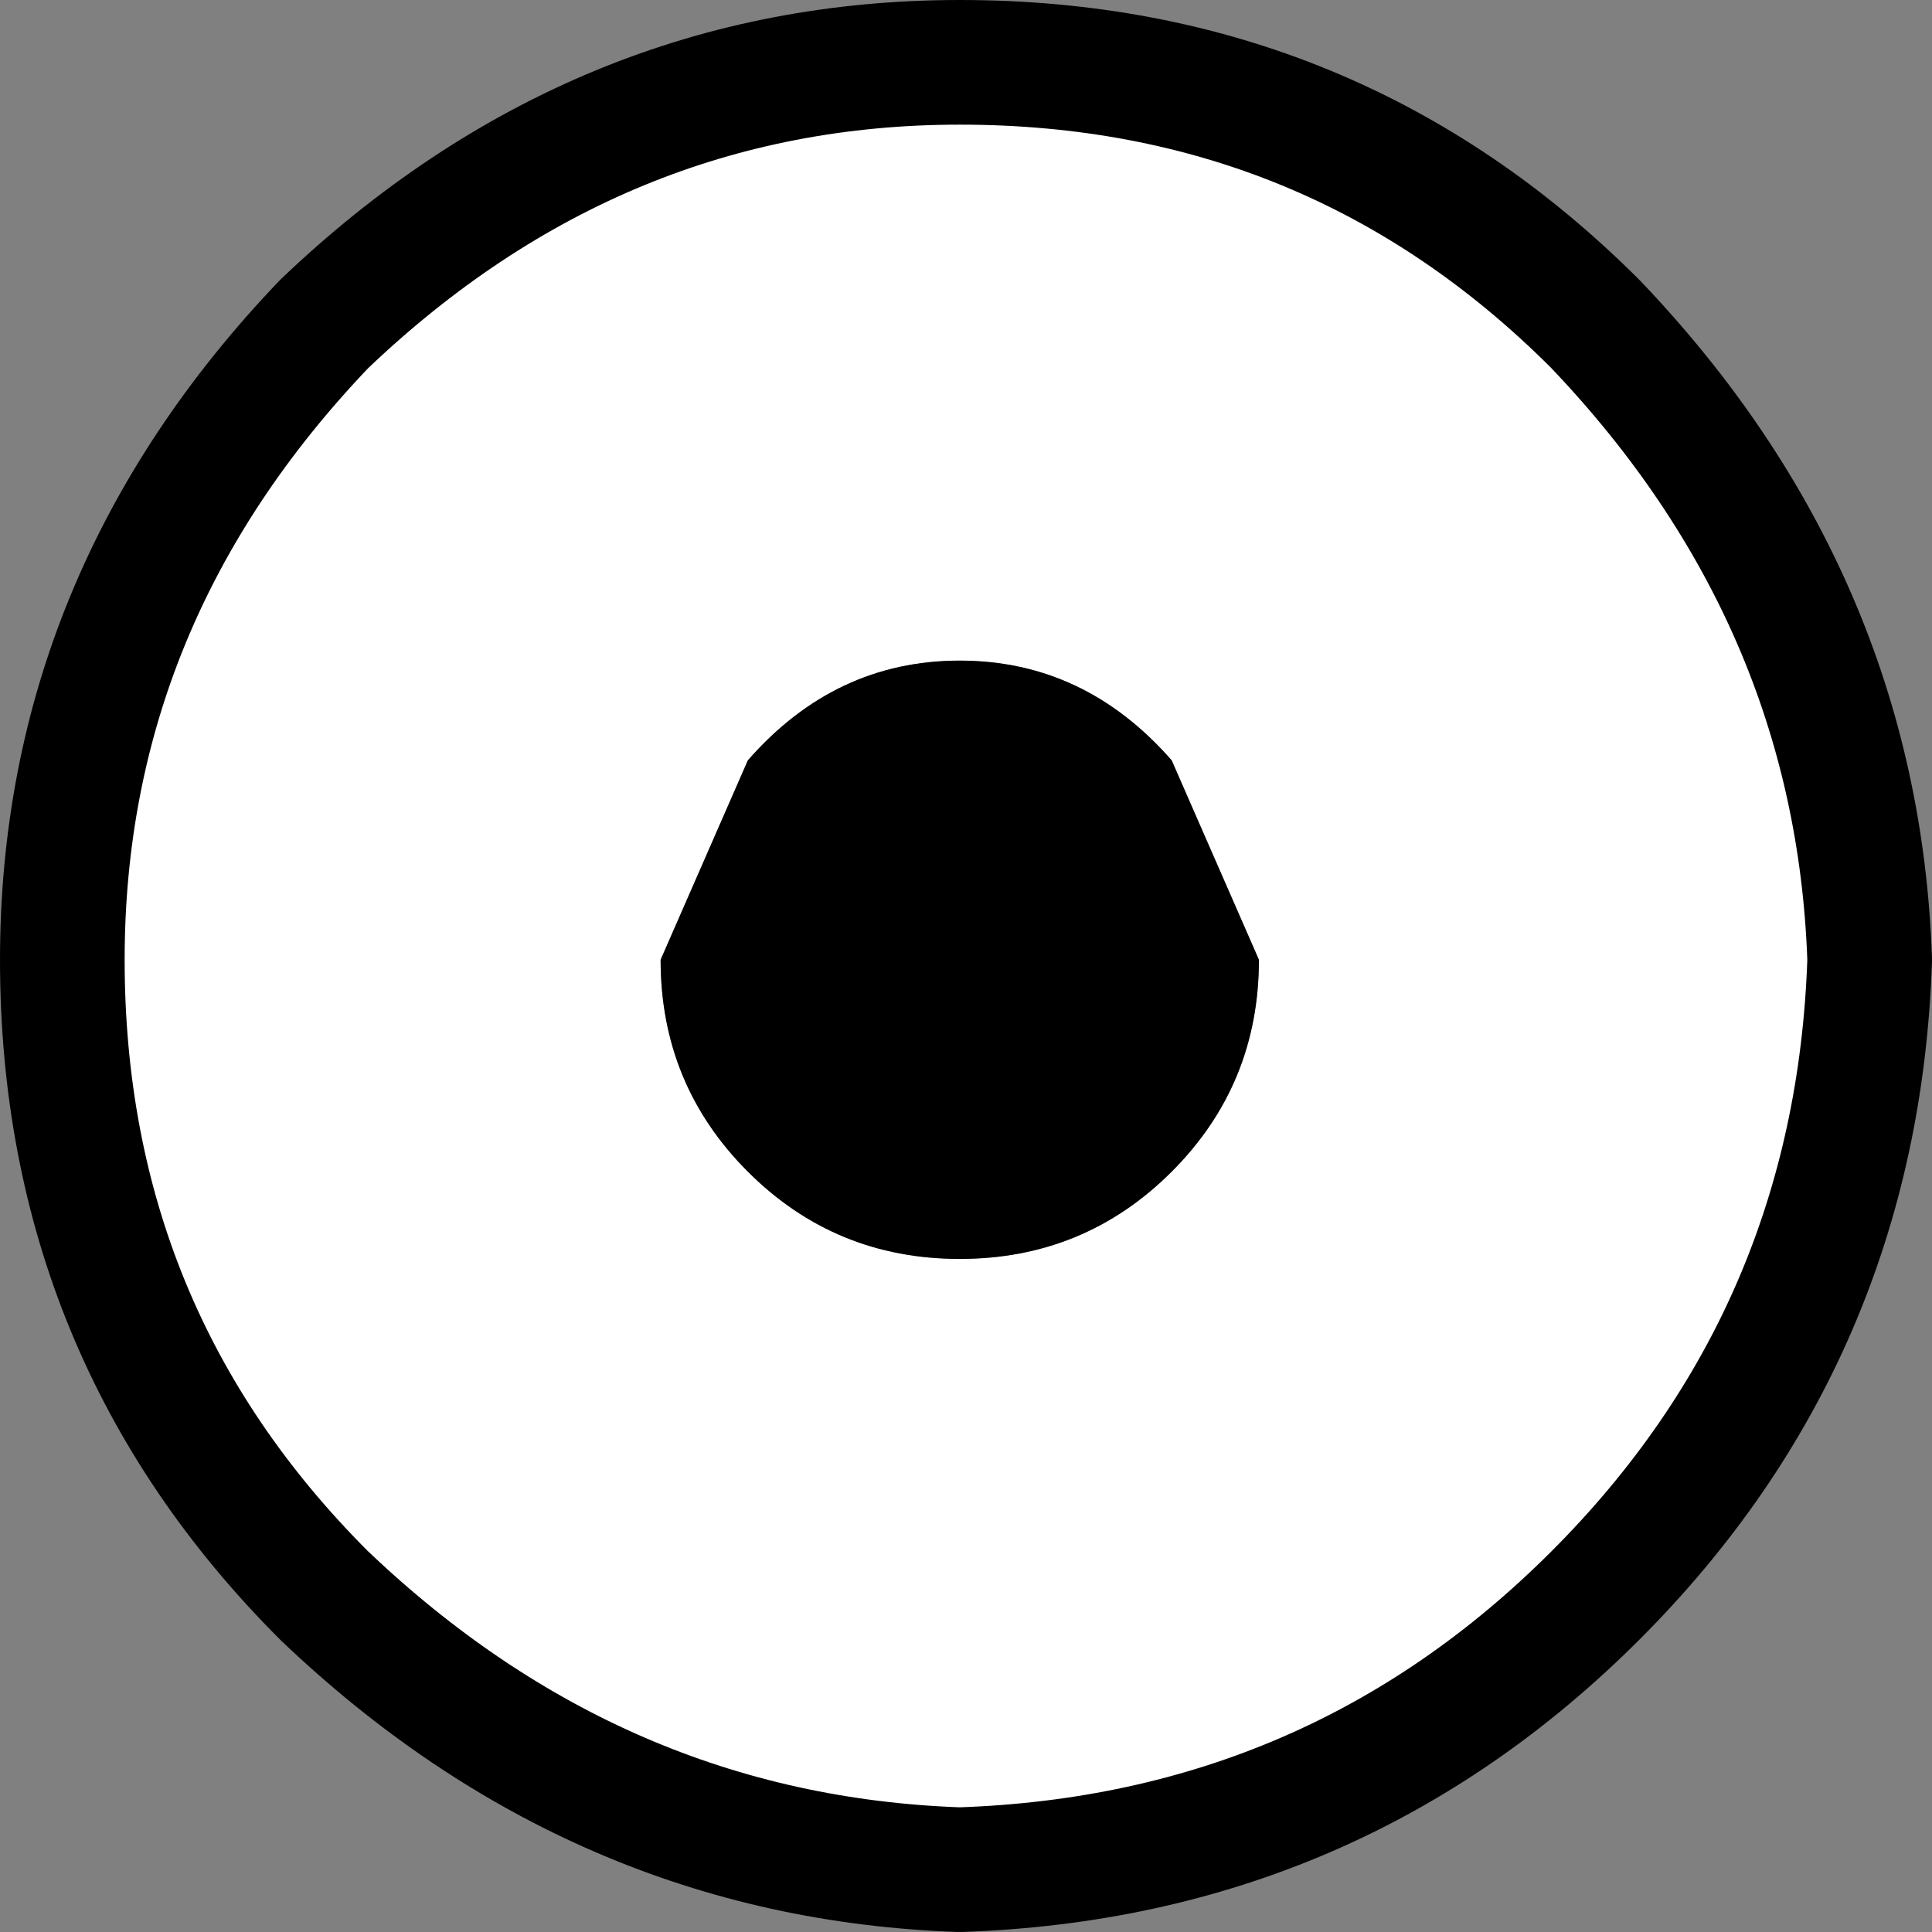
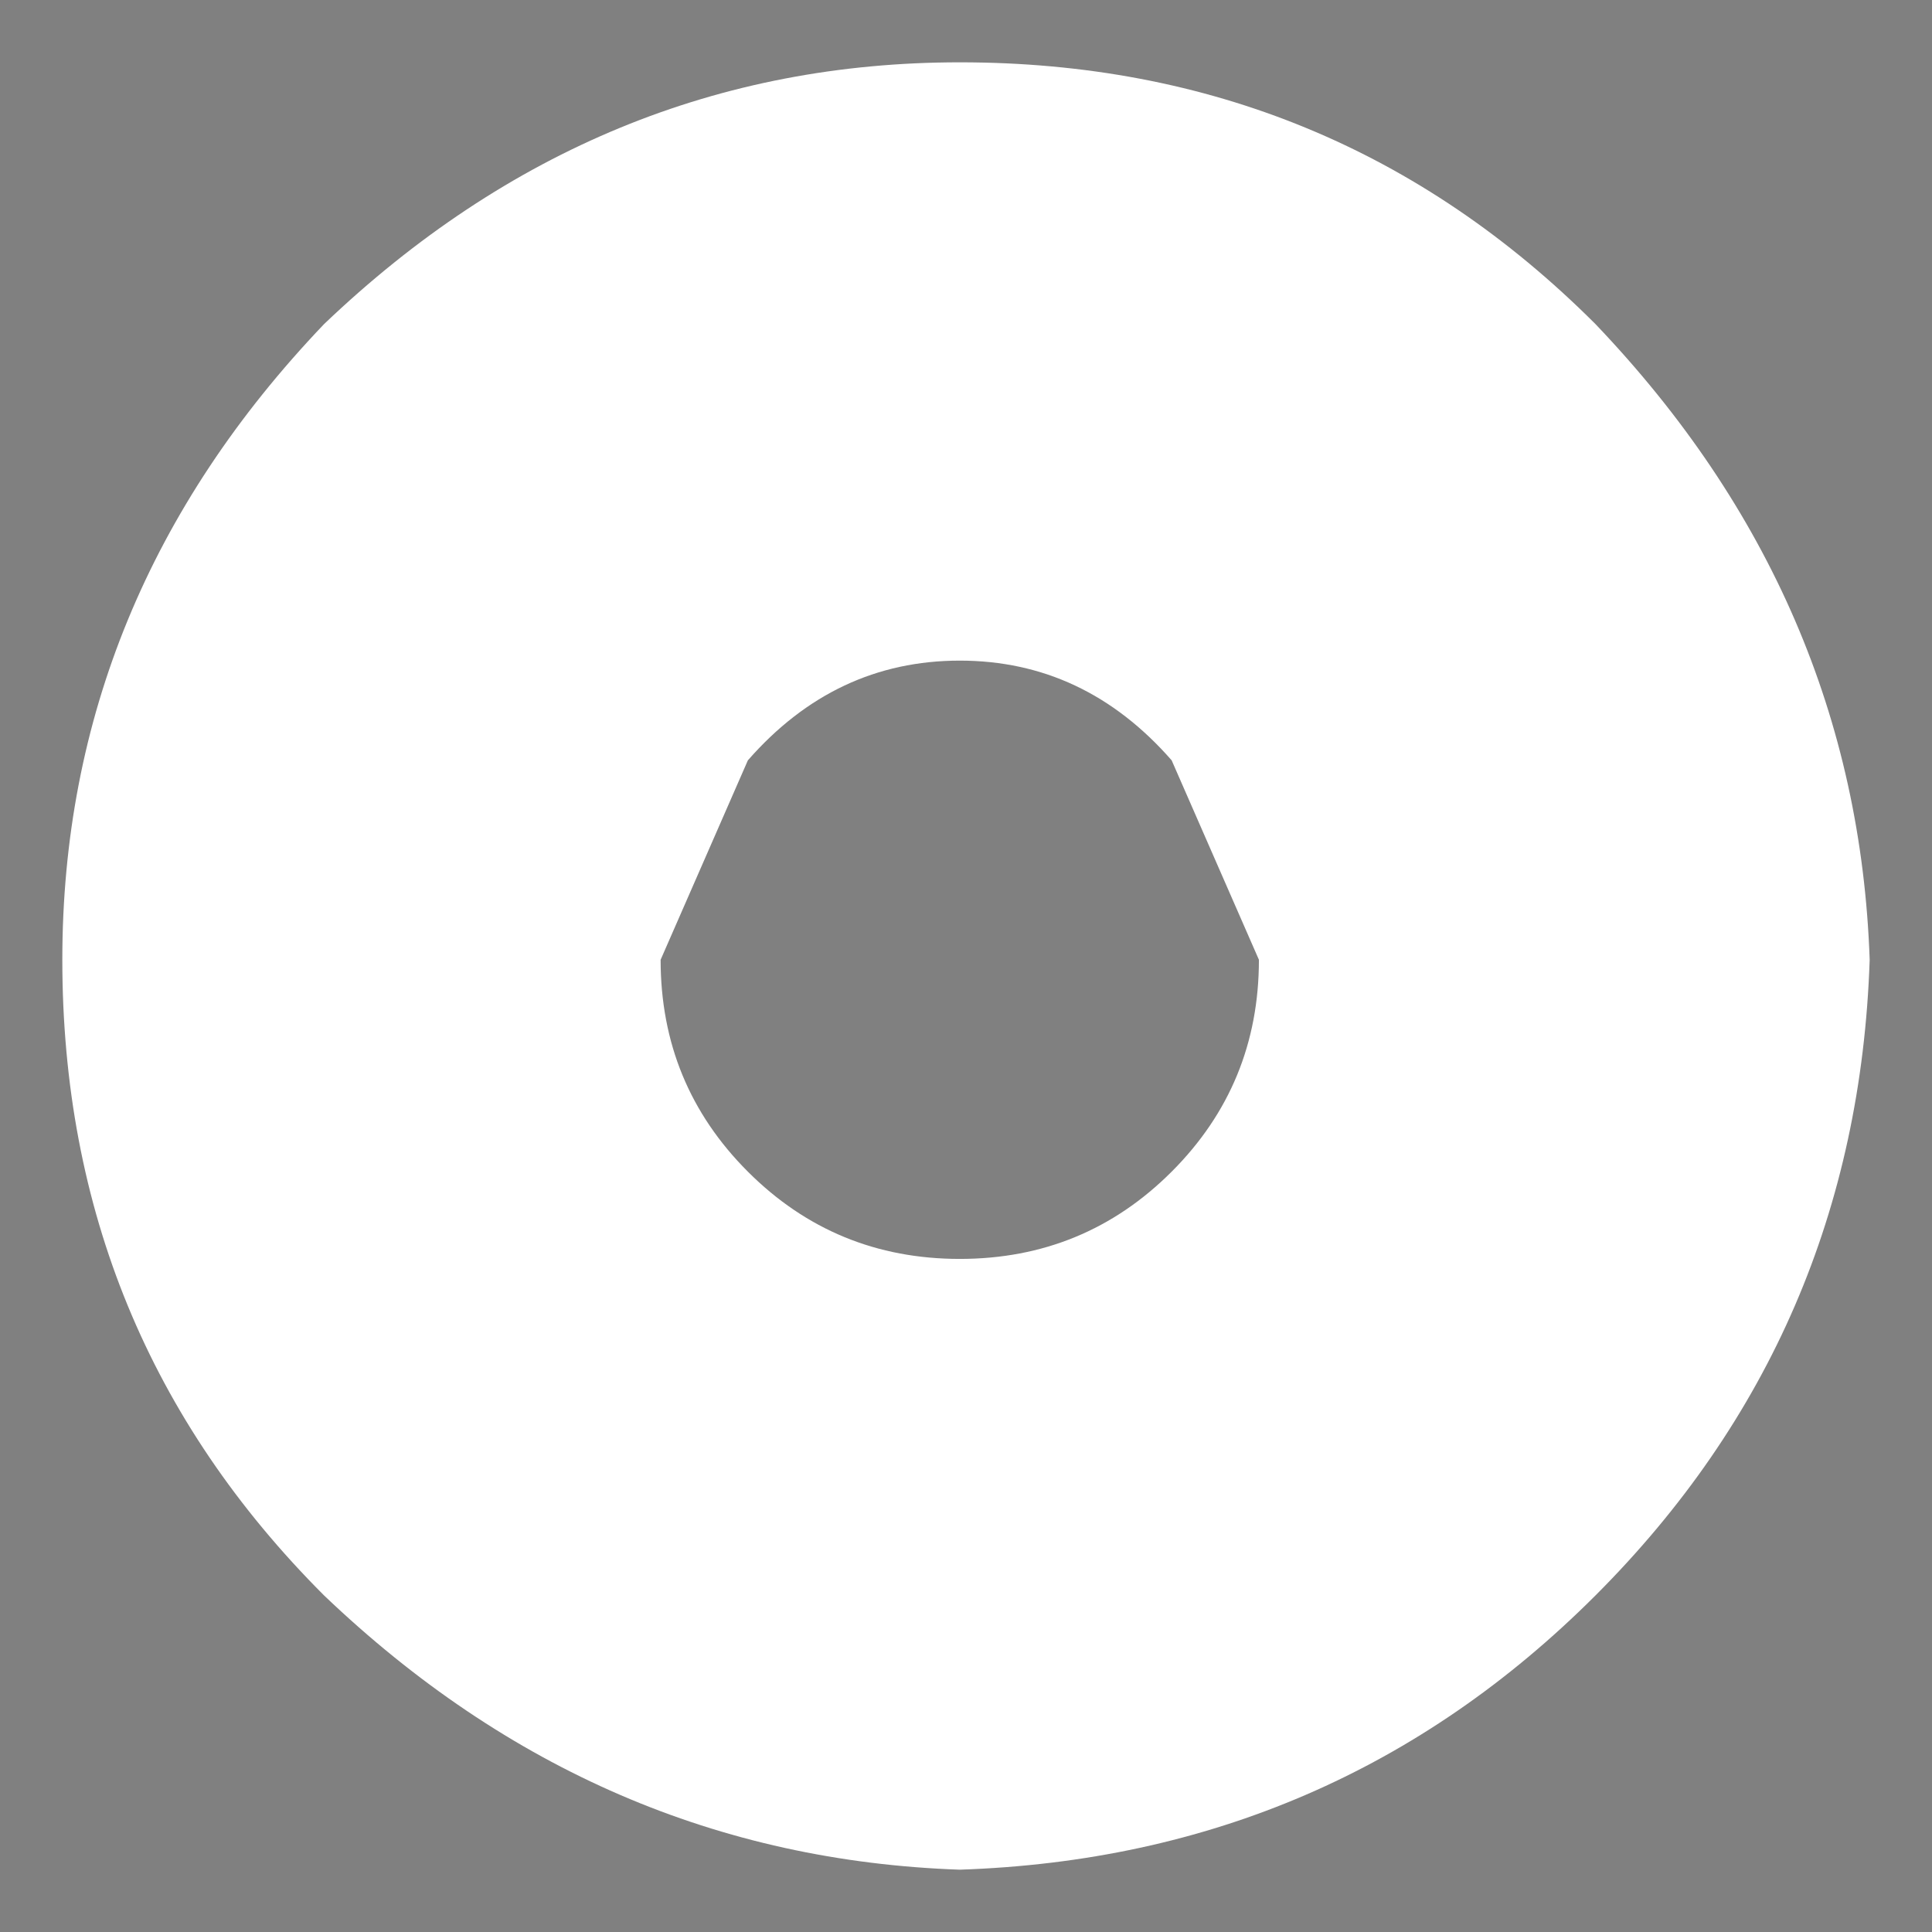
<svg xmlns="http://www.w3.org/2000/svg" height="7.75px" width="7.75px">
  <rect width="100%" height="100%" fill="#808080" stroke="none" />
  <g transform="matrix(1.0, 0.0, 0.0, 1.0, 3.85, 3.85)">
    <path d="M2.55 -2.55 Q3.6 -1.45 3.65 0.0 3.6 1.5 2.55 2.55 1.5 3.6 0.0 3.65 -1.45 3.6 -2.55 2.55 -3.6 1.5 -3.6 0.0 -3.6 -1.45 -2.55 -2.55 -1.45 -3.6 0.0 -3.6 1.5 -3.6 2.55 -2.55 M0.85 -0.8 Q0.5 -1.2 0.0 -1.2 -0.5 -1.2 -0.85 -0.8 L-1.2 0.0 Q-1.2 0.5 -0.85 0.85 -0.5 1.2 0.0 1.2 0.5 1.2 0.85 0.85 1.2 0.5 1.2 0.0 L0.85 -0.8" fill="#ffffff" fill-rule="evenodd" stroke="none" />
-     <path d="M0.85 -0.8 L1.2 0.0 Q1.2 0.5 0.85 0.85 0.5 1.2 0.0 1.2 -0.5 1.2 -0.85 0.85 -1.2 0.5 -1.2 0.0 L-0.85 -0.8 Q-0.5 -1.2 0.0 -1.2 0.5 -1.2 0.85 -0.8" fill="#000000" fill-rule="evenodd" stroke="none" />
-     <path d="M2.55 -2.55 Q3.6 -1.45 3.65 0.0 3.6 1.5 2.55 2.55 1.5 3.6 0.0 3.65 -1.45 3.6 -2.55 2.55 -3.6 1.5 -3.6 0.0 -3.6 -1.45 -2.55 -2.55 -1.45 -3.6 0.0 -3.6 1.5 -3.6 2.55 -2.55 Z" fill="none" stroke="#000000" stroke-linecap="round" stroke-linejoin="round" stroke-width="0.5" />
  </g>
</svg>